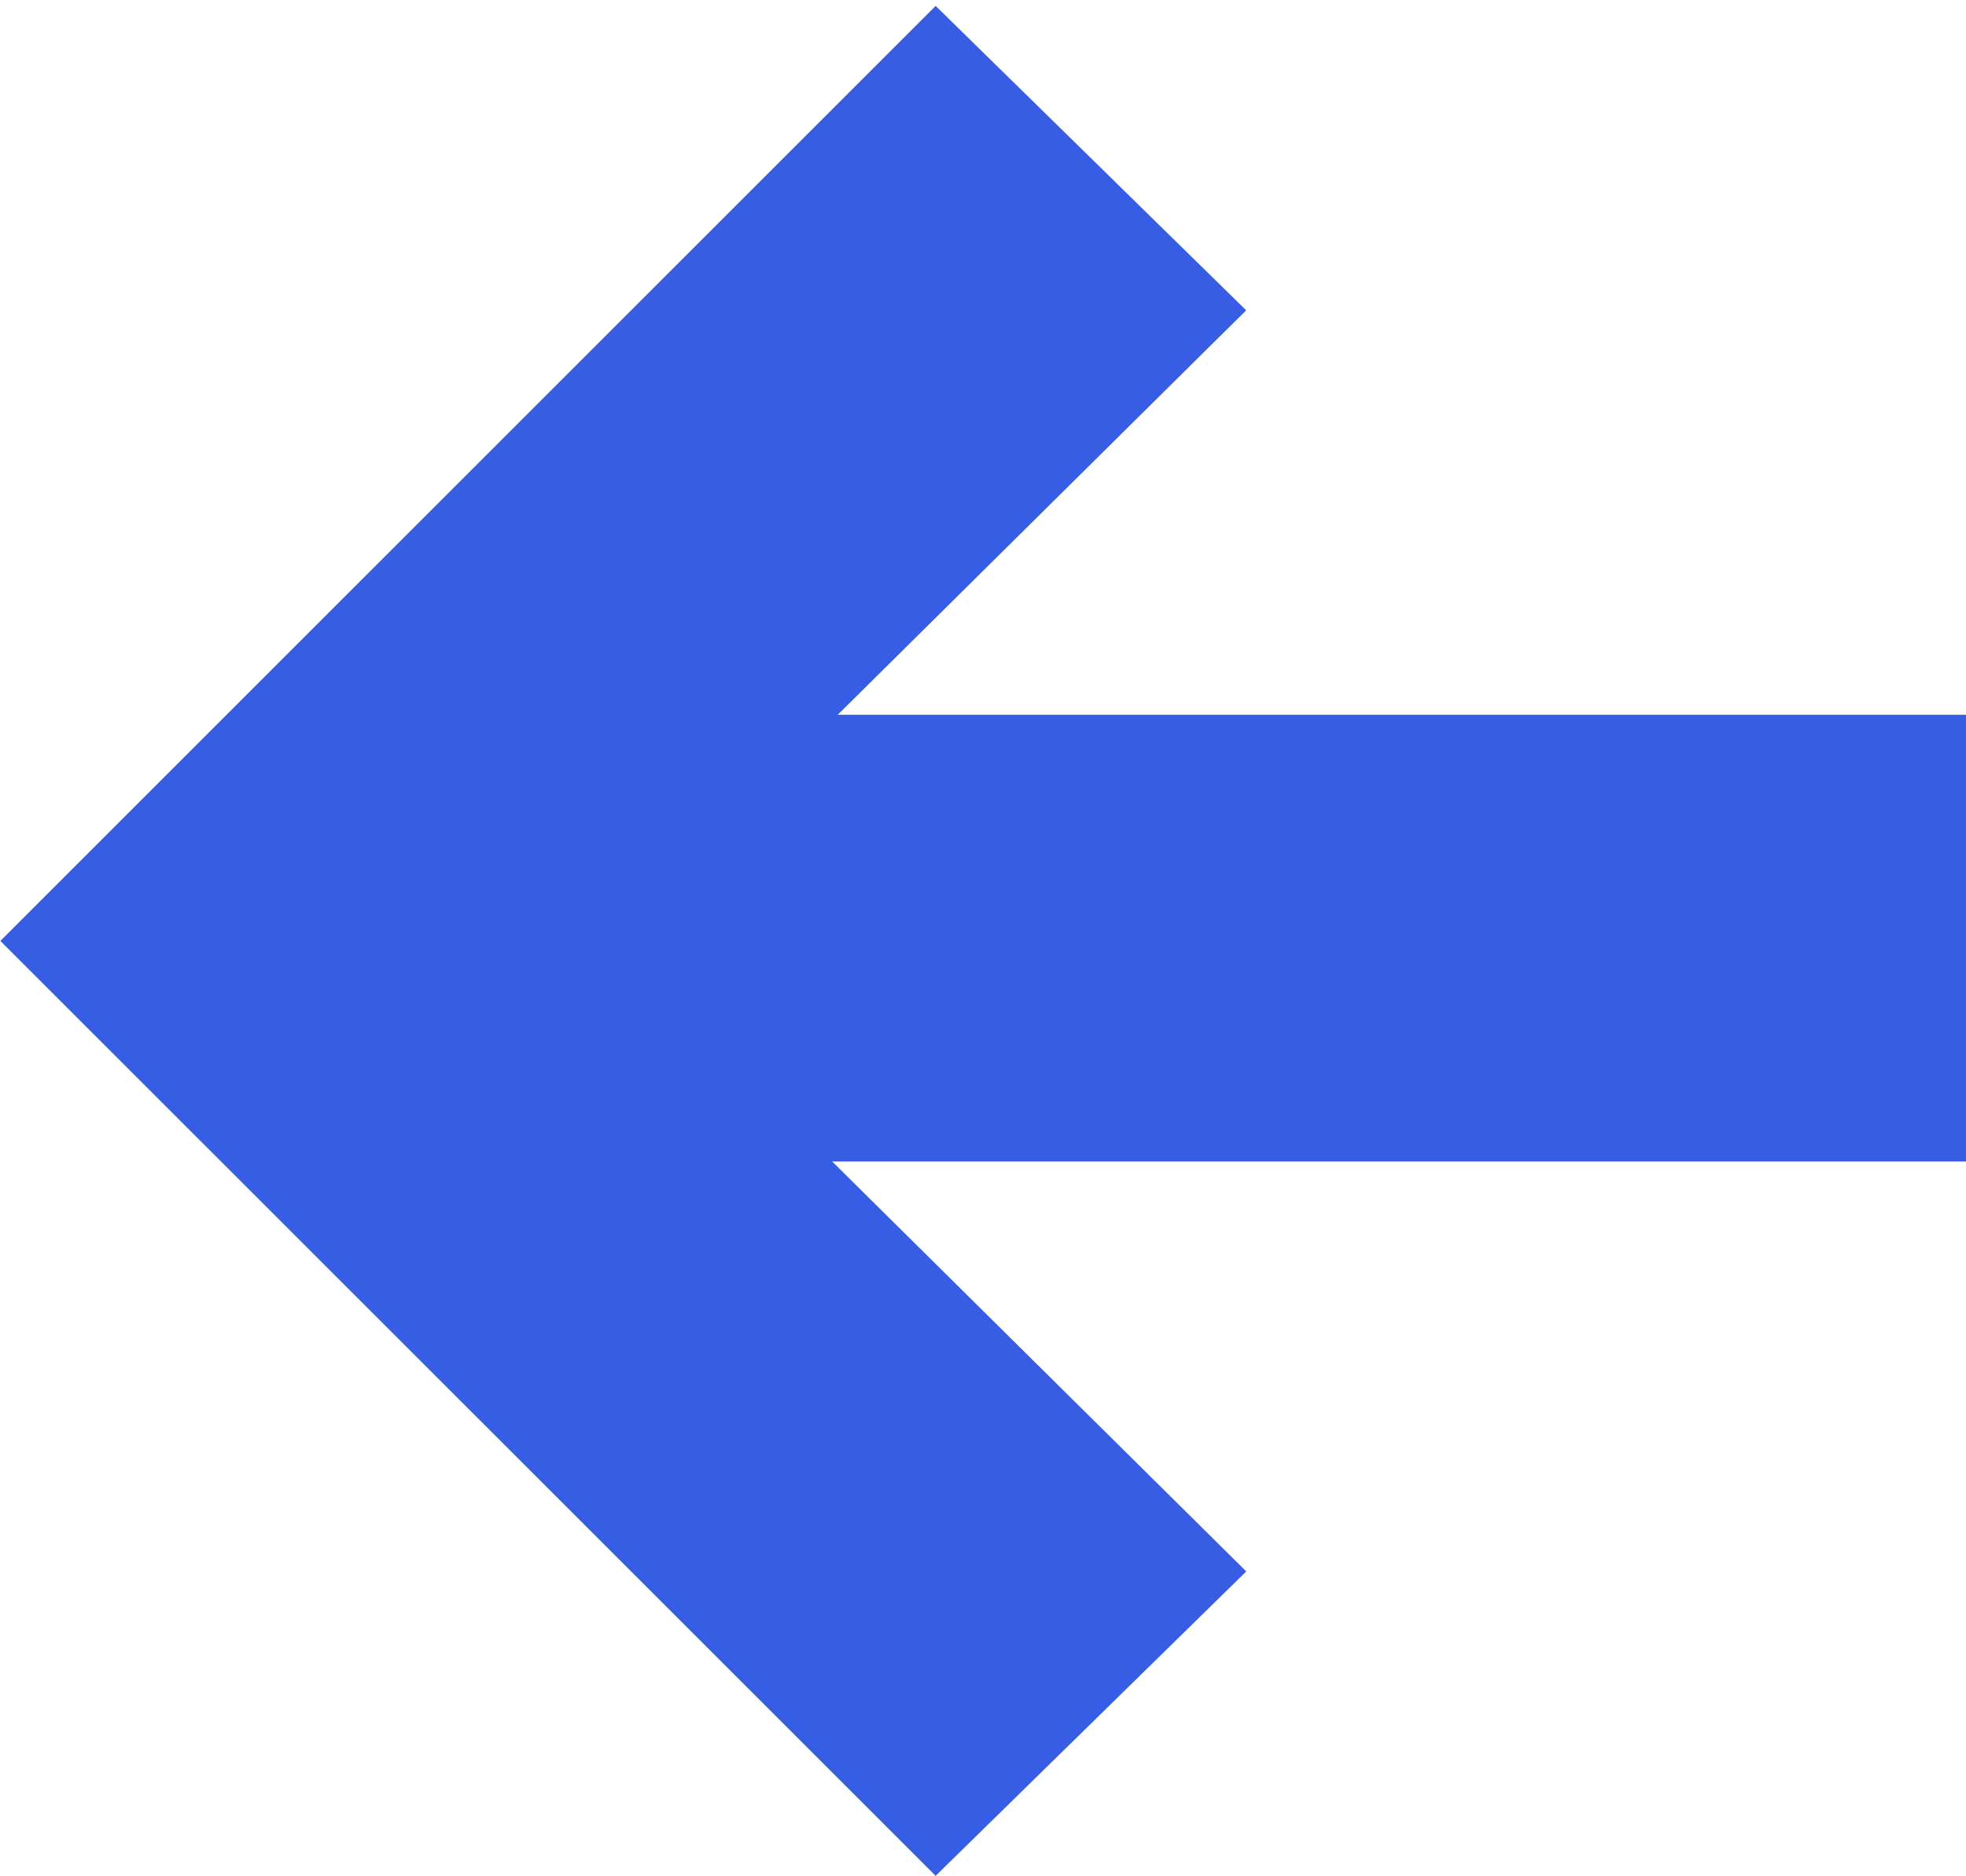
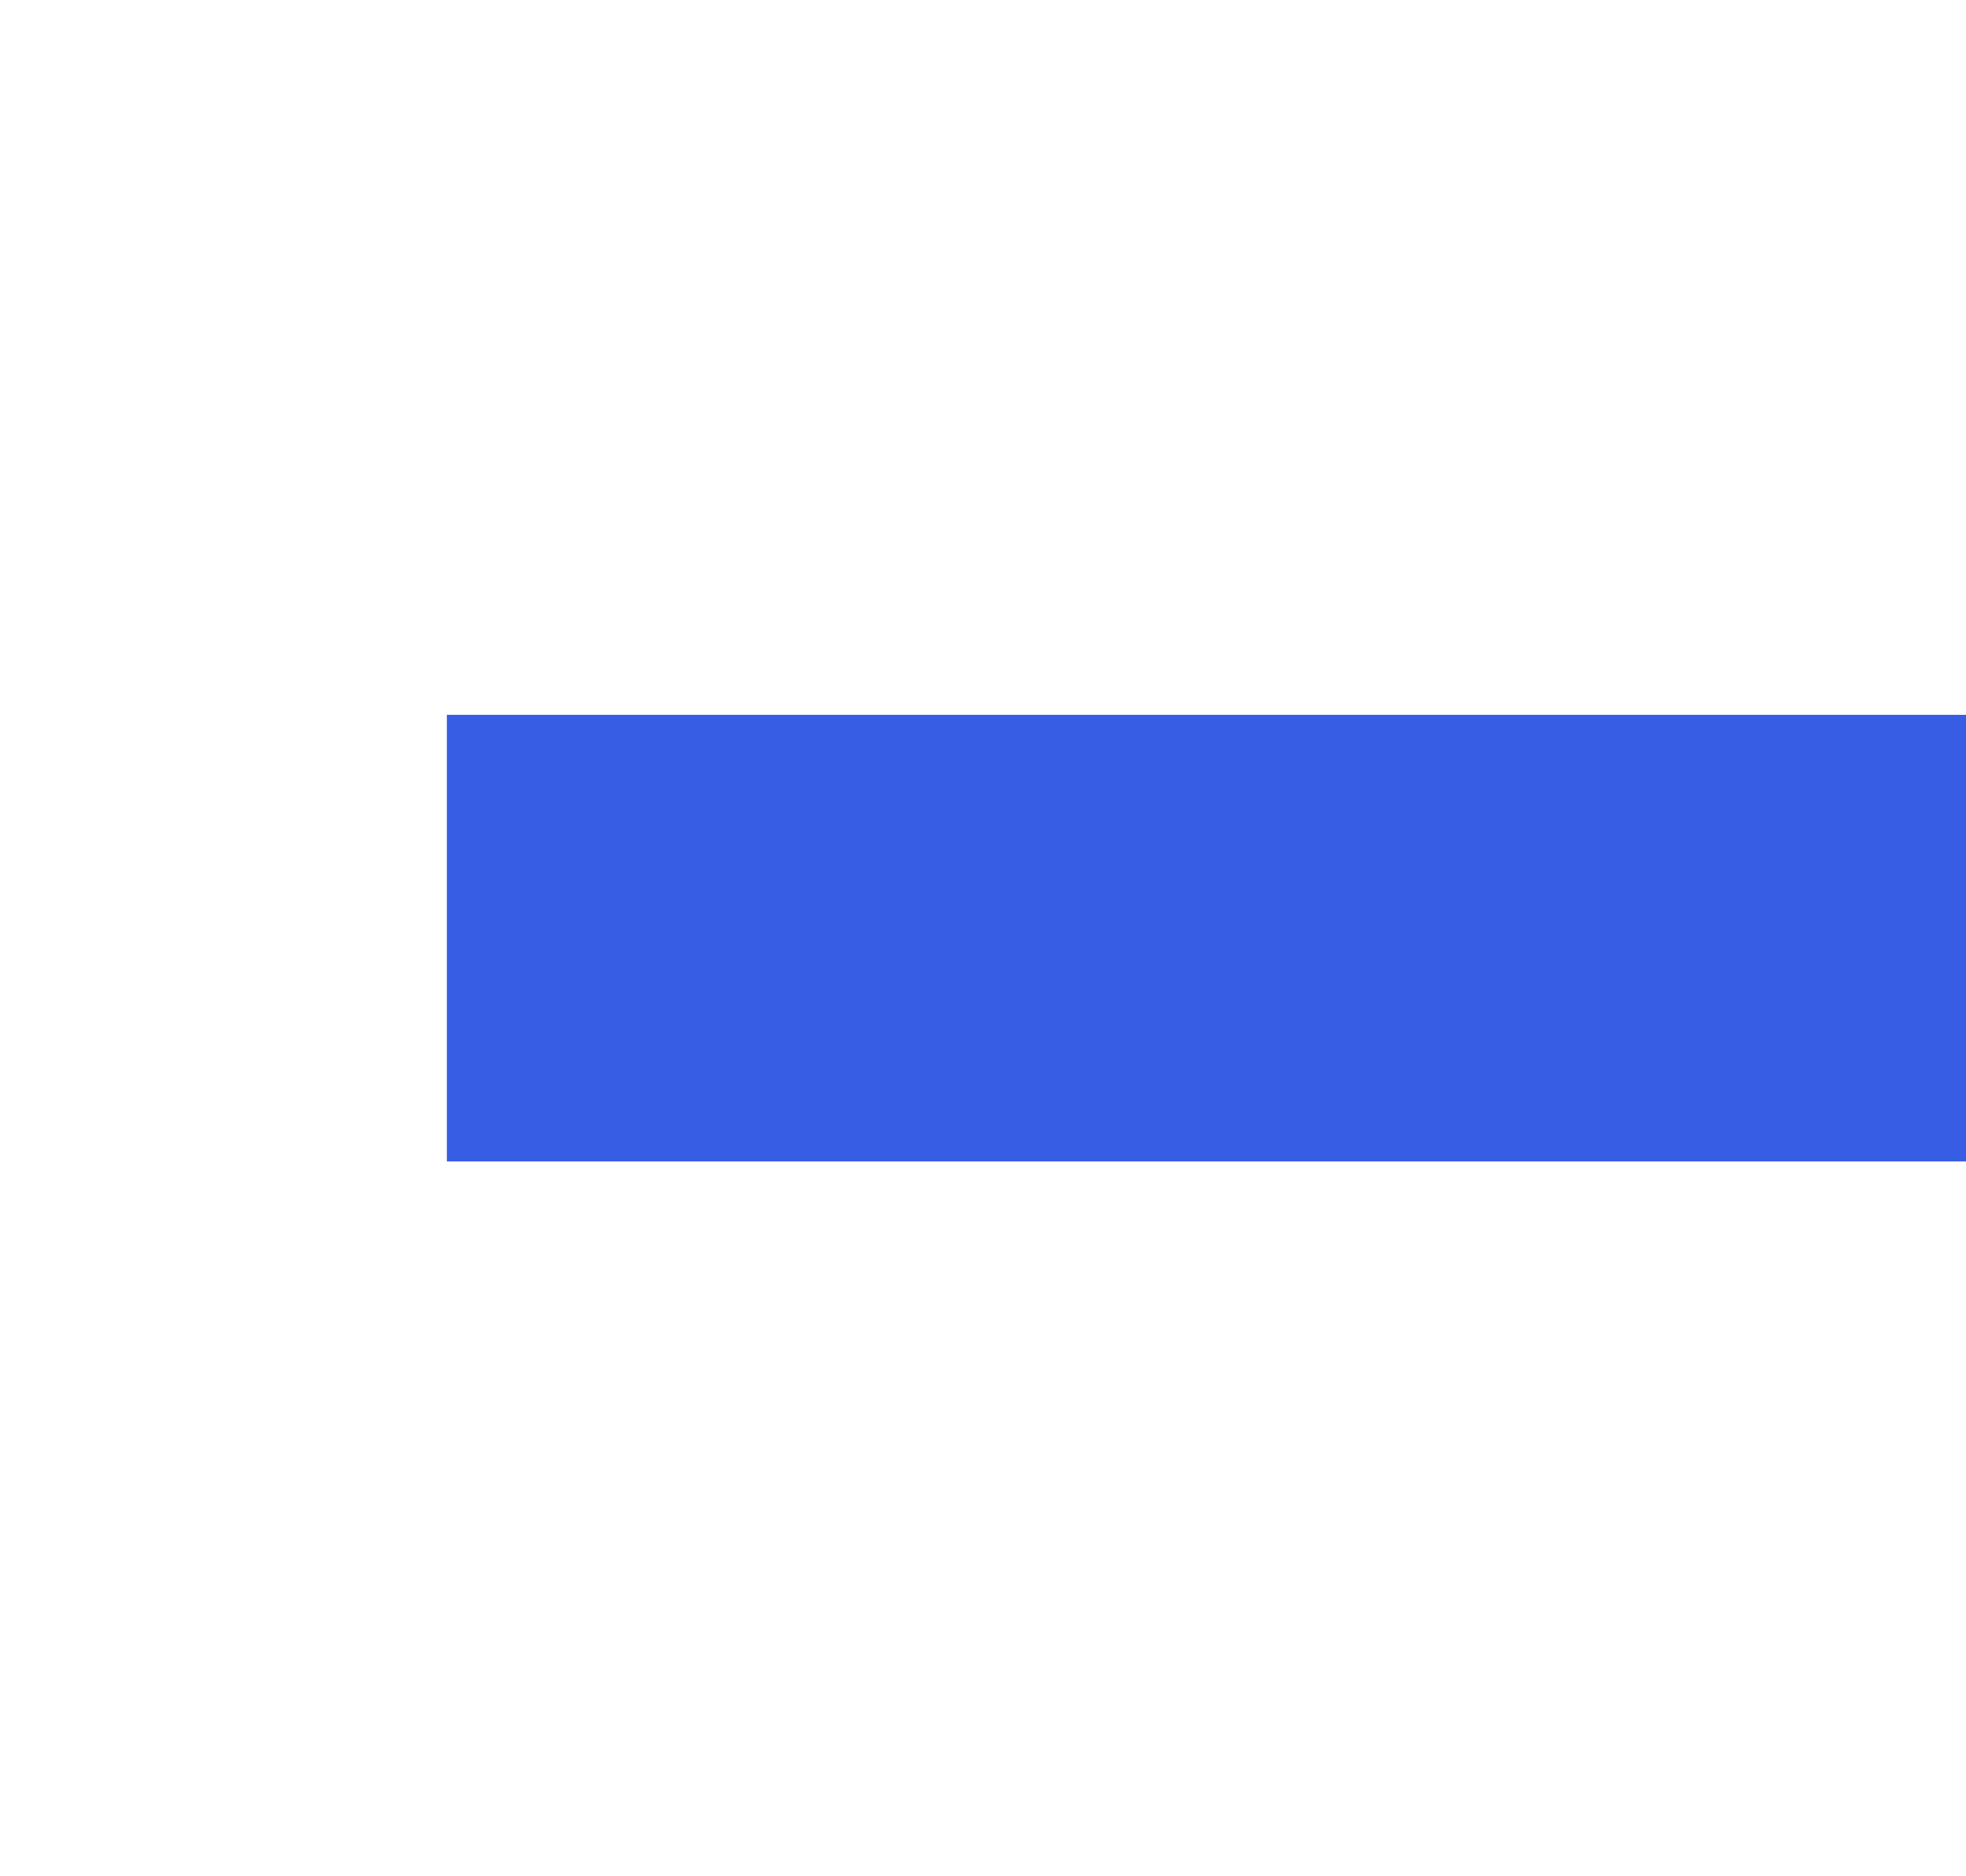
<svg xmlns="http://www.w3.org/2000/svg" width="22" height="21" viewBox="0 0 22 21">
  <g>
    <g transform="rotate(90 6.975 10.535)">
      <g>
-         <path fill="#385de5" d="M-.087 3.565L-3.494 7.04 6.971 17.506 17.435 7.04l-3.407-3.476-7.057 7.127z" />
-       </g>
+         </g>
    </g>
    <g>
      <path fill="#385de5" d="M5 13V8h17v5z" />
    </g>
  </g>
</svg>